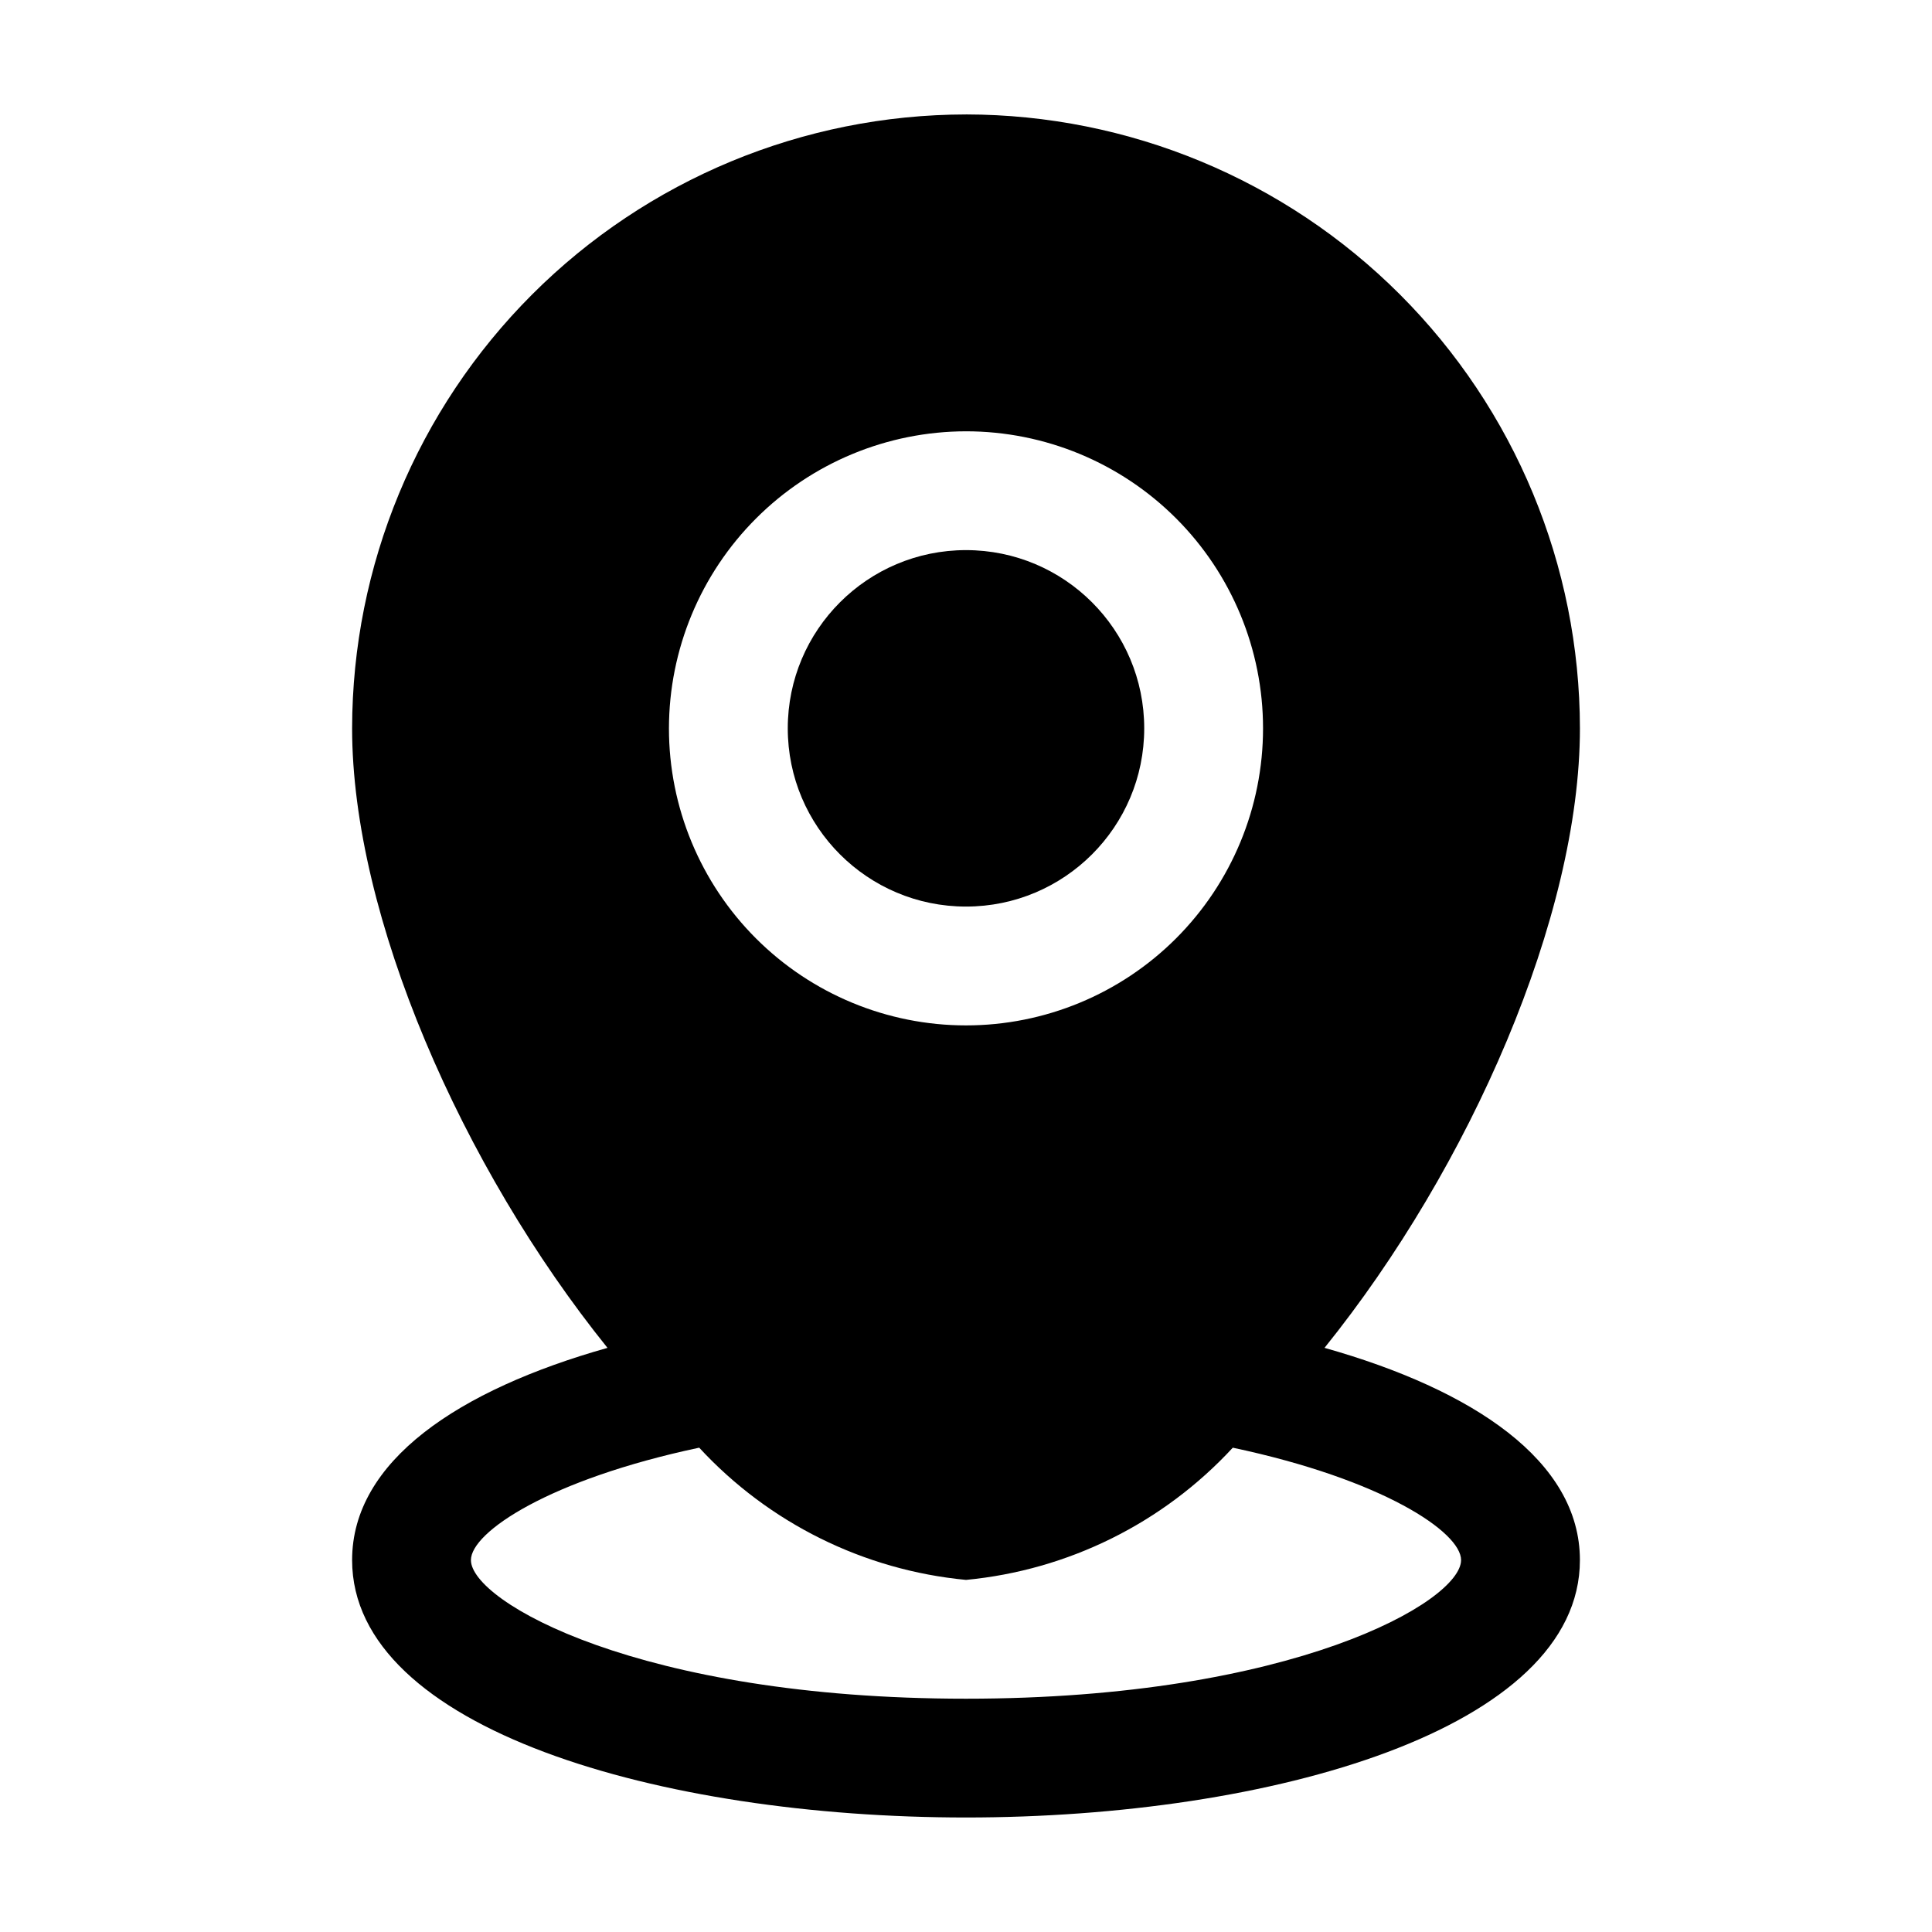
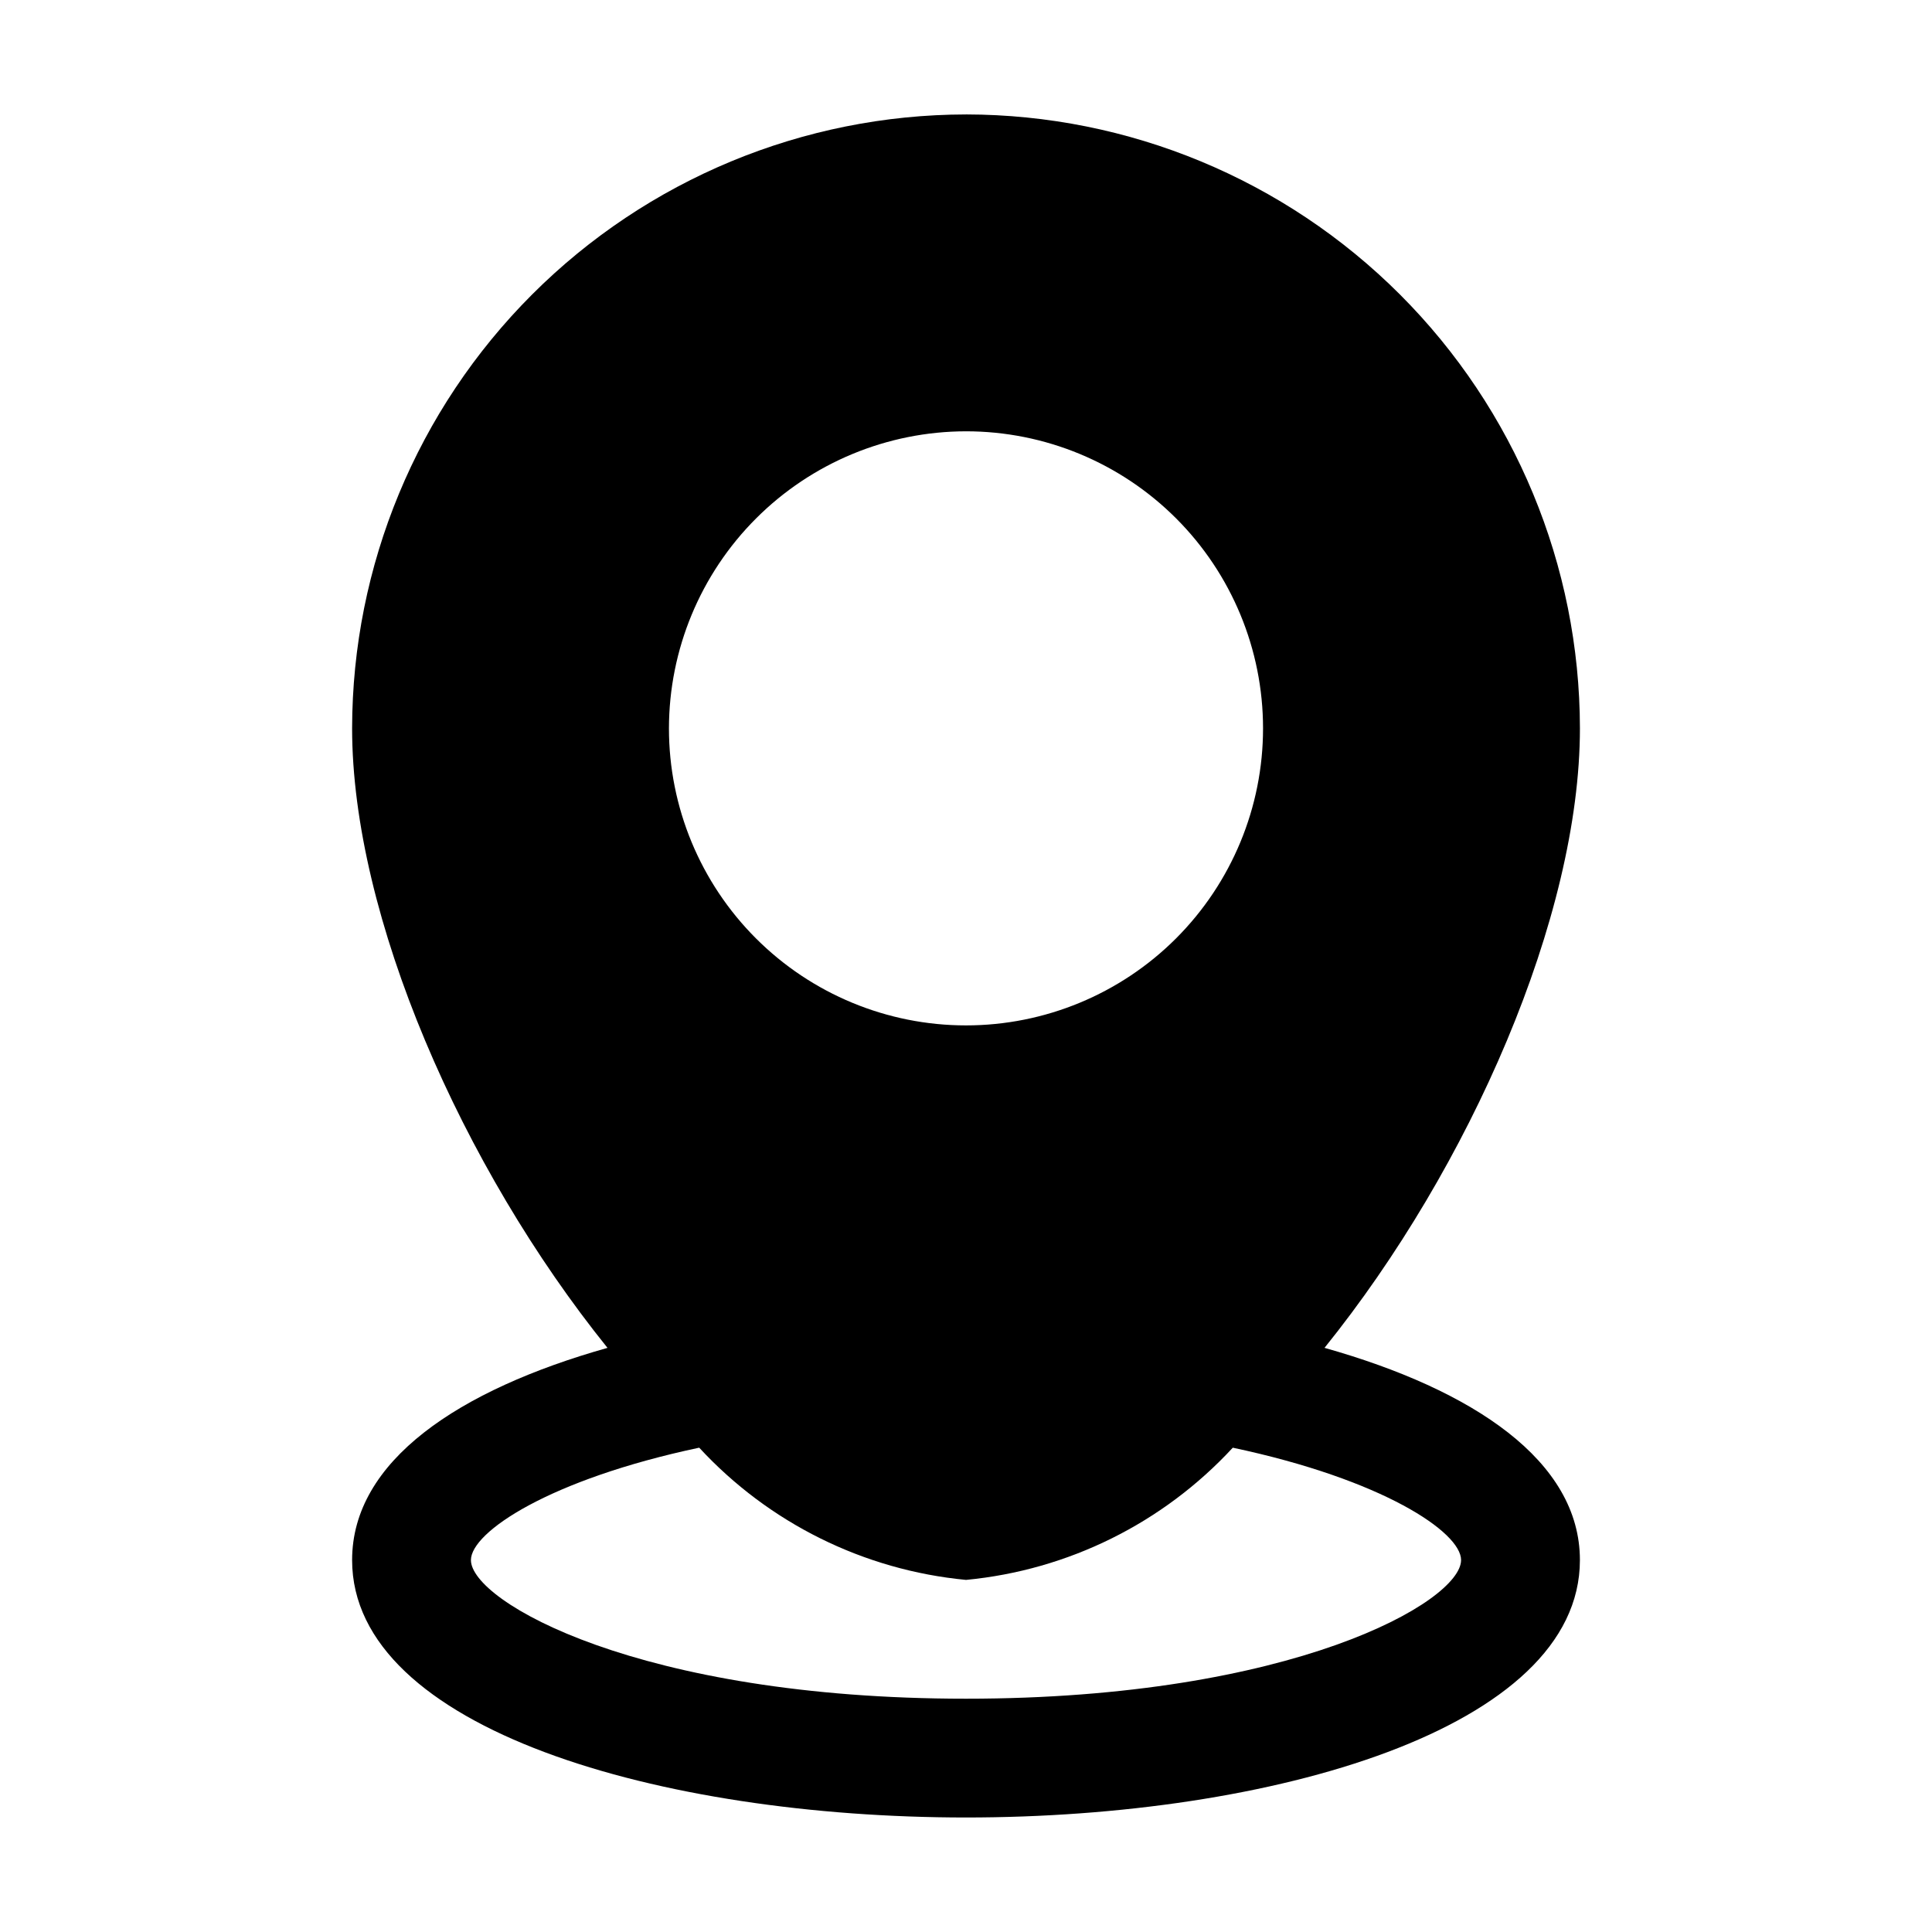
<svg xmlns="http://www.w3.org/2000/svg" fill="#000000" width="800px" height="800px" version="1.1" viewBox="144 144 512 512">
  <g>
    <path d="m400 174.33c-43.133 0.051-84.484 17.207-114.98 47.707s-47.656 71.852-47.707 114.98c0 49.75 29.055 116.23 67.68 164.18-39.508 11.145-67.68 29.996-67.68 56.234 0 44.797 81.867 68.223 162.69 68.223 80.82 0 162.69-23.426 162.69-68.223 0-26.238-28.172-45.09-67.68-56.238 38.629-47.945 67.684-114.43 67.684-164.18-0.051-43.133-17.207-84.484-47.707-114.98s-71.852-47.656-114.98-47.707zm0 83.969c20.875 0 40.898 8.297 55.664 23.059 14.762 14.762 23.055 34.785 23.055 55.664 0 20.875-8.293 40.898-23.055 55.664-14.766 14.762-34.789 23.055-55.664 23.055-20.879 0-40.902-8.293-55.664-23.055-14.766-14.766-23.059-34.789-23.059-55.664 0.027-20.871 8.332-40.879 23.09-55.633 14.754-14.758 34.762-23.062 55.633-23.09zm131.2 299.14c0 10.98-44.629 36.734-131.2 36.734-86.574 0.004-131.2-25.754-131.2-36.734 0-7.41 20.762-21.371 60.5-29.789v0.004c18.453 19.98 43.625 32.457 70.703 35.035 27.074-2.578 52.25-15.055 70.699-35.035 39.738 8.418 60.5 22.375 60.5 29.785z" />
-     <path d="m447.23 337.02c0 26.086-21.145 47.23-47.23 47.23s-47.234-21.145-47.234-47.23c0-26.086 21.148-47.234 47.234-47.234s47.23 21.148 47.23 47.234" />
  </g>
</svg>